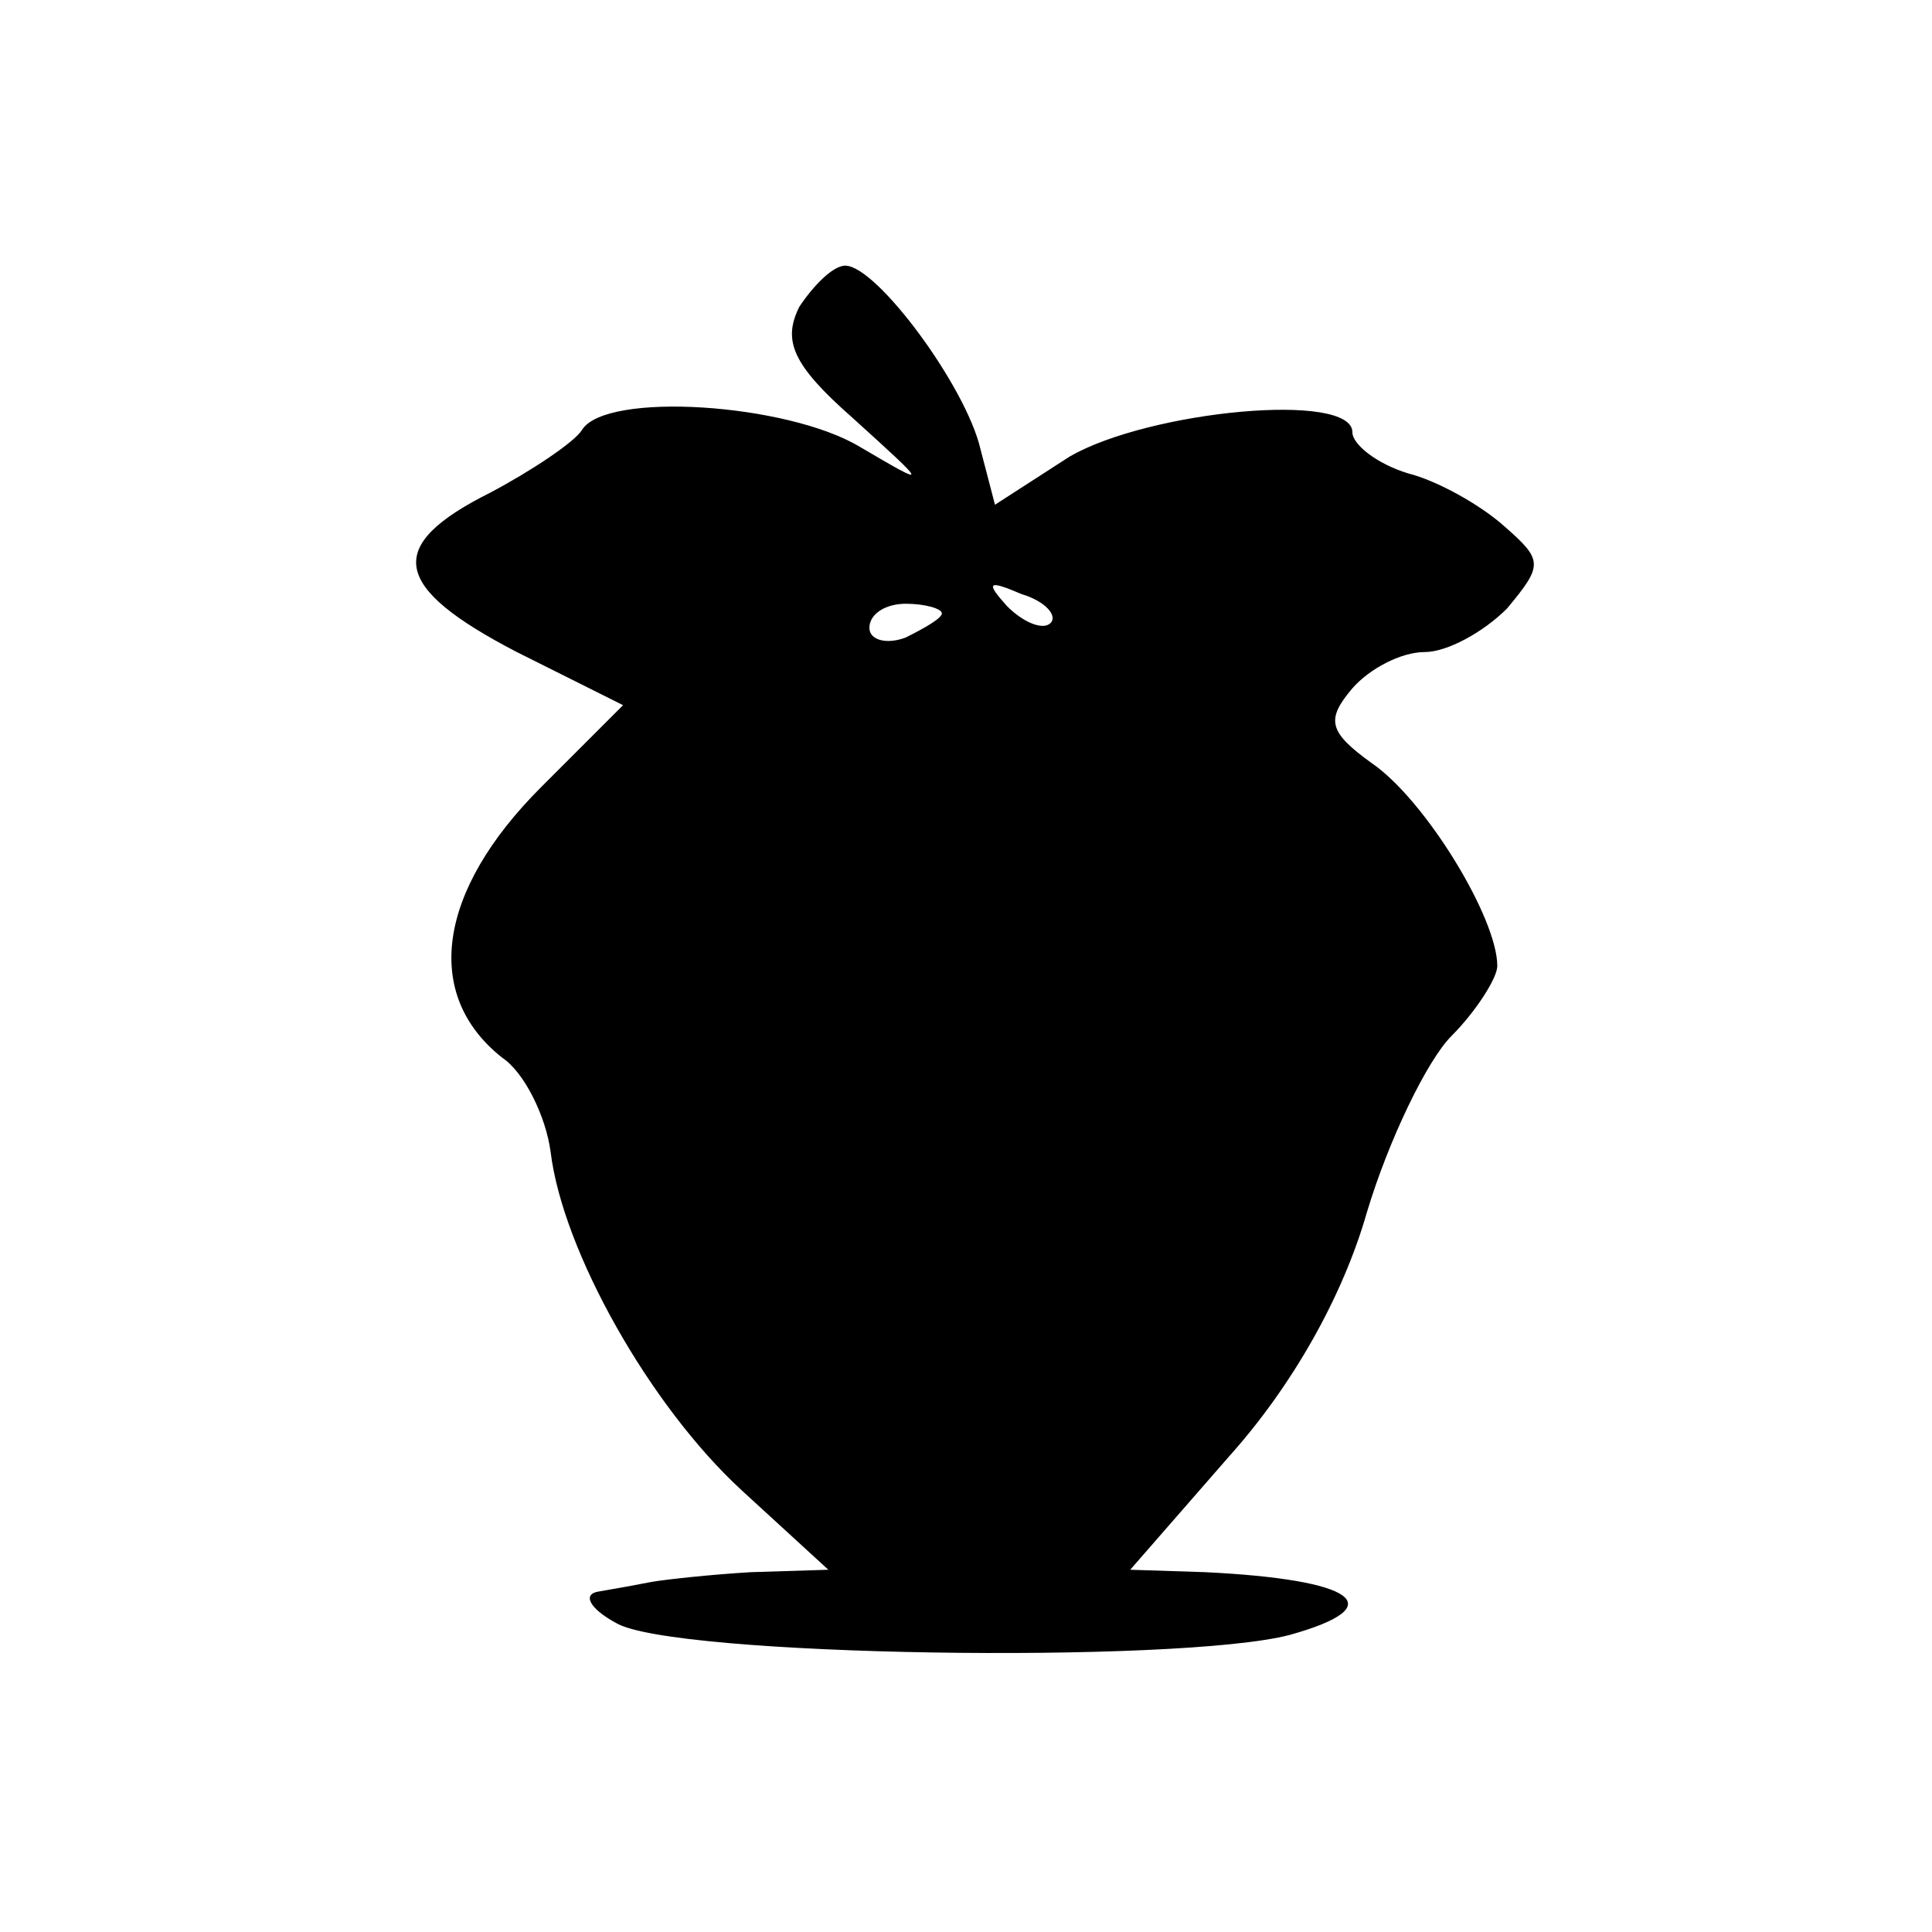
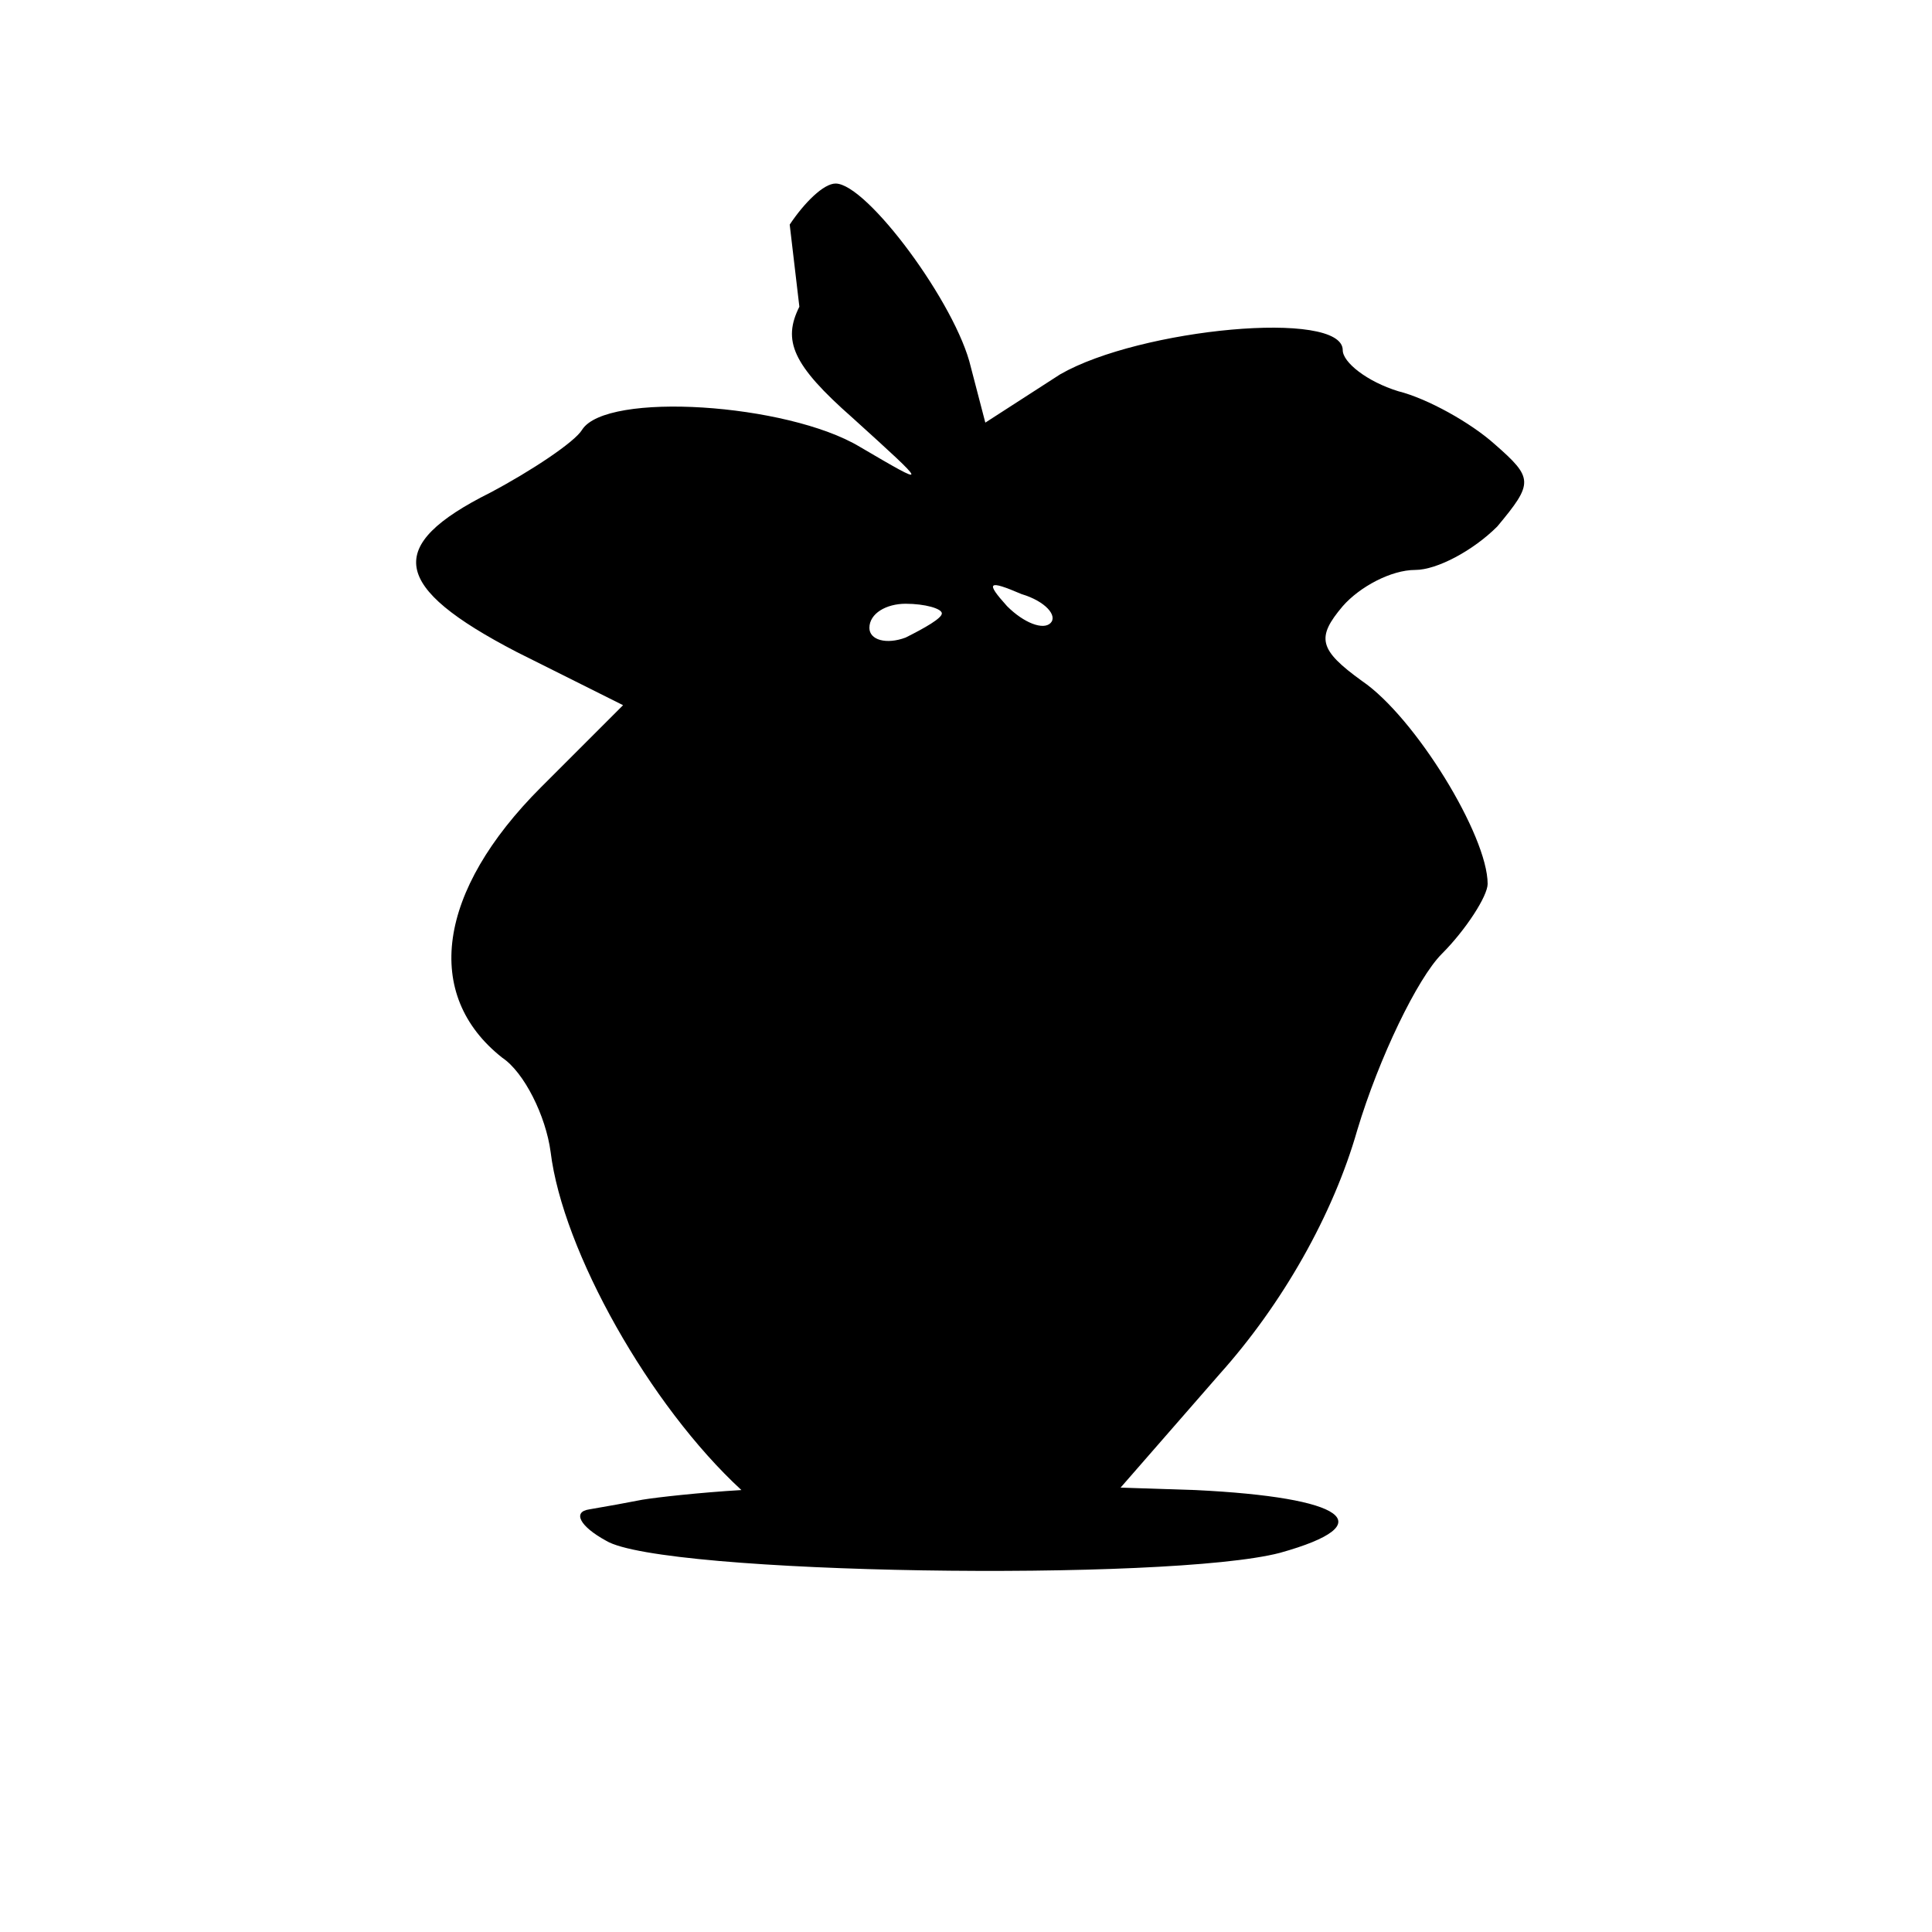
<svg xmlns="http://www.w3.org/2000/svg" version="1.0" width="80pt" height="80pt" viewBox="0 0 80 80" preserveAspectRatio="xMidYMid meet">
  <g transform="translate(0,80) scale(0.1,-0.1)" fill="#000000" stroke="none">
-     <path d="M331 673 c-7 -14 -3 -24 22 -46 32 -29 32 -29 3 -12 -30 18 -105 23 -115 7 -3 -5 -21 -17 -38 -26 -44 -22 -41 -39 11 -66 l44 -22 -34 -34 c-43 -43 -49 -86 -16 -112 9 -6 18 -24 20 -39 5 -41 41 -105 79 -140 l36 -33 -32 -1 c-17 -1 -35 -3 -41 -4 -5 -1 -16 -3 -22 -4 -7 -1 -4 -7 7 -13 23 -14 233 -17 279 -5 43 12 27 23 -35 26 l-31 1 41 47 c26 29 47 66 57 101 9 30 25 63 35 73 10 10 19 24 19 29 0 20 -30 69 -52 84 -18 13 -19 18 -8 31 7 8 20 15 30 15 9 0 24 8 34 18 15 18 15 20 -1 34 -10 9 -28 19 -40 22 -13 4 -23 12 -23 17 0 17 -84 9 -117 -10 l-31 -20 -6 23 c-6 26 -43 76 -56 76 -5 0 -13 -8 -19 -17z m104 -131 c-3 -3 -11 0 -18 7 -9 10 -8 11 6 5 10 -3 15 -9 12 -12z m-45 4 c0 -2 -7 -6 -15 -10 -8 -3 -15 -1 -15 4 0 6 7 10 15 10 8 0 15 -2 15 -4z" />
+     <path d="M331 673 c-7 -14 -3 -24 22 -46 32 -29 32 -29 3 -12 -30 18 -105 23 -115 7 -3 -5 -21 -17 -38 -26 -44 -22 -41 -39 11 -66 l44 -22 -34 -34 c-43 -43 -49 -86 -16 -112 9 -6 18 -24 20 -39 5 -41 41 -105 79 -140 c-17 -1 -35 -3 -41 -4 -5 -1 -16 -3 -22 -4 -7 -1 -4 -7 7 -13 23 -14 233 -17 279 -5 43 12 27 23 -35 26 l-31 1 41 47 c26 29 47 66 57 101 9 30 25 63 35 73 10 10 19 24 19 29 0 20 -30 69 -52 84 -18 13 -19 18 -8 31 7 8 20 15 30 15 9 0 24 8 34 18 15 18 15 20 -1 34 -10 9 -28 19 -40 22 -13 4 -23 12 -23 17 0 17 -84 9 -117 -10 l-31 -20 -6 23 c-6 26 -43 76 -56 76 -5 0 -13 -8 -19 -17z m104 -131 c-3 -3 -11 0 -18 7 -9 10 -8 11 6 5 10 -3 15 -9 12 -12z m-45 4 c0 -2 -7 -6 -15 -10 -8 -3 -15 -1 -15 4 0 6 7 10 15 10 8 0 15 -2 15 -4z" />
  </g>
</svg>